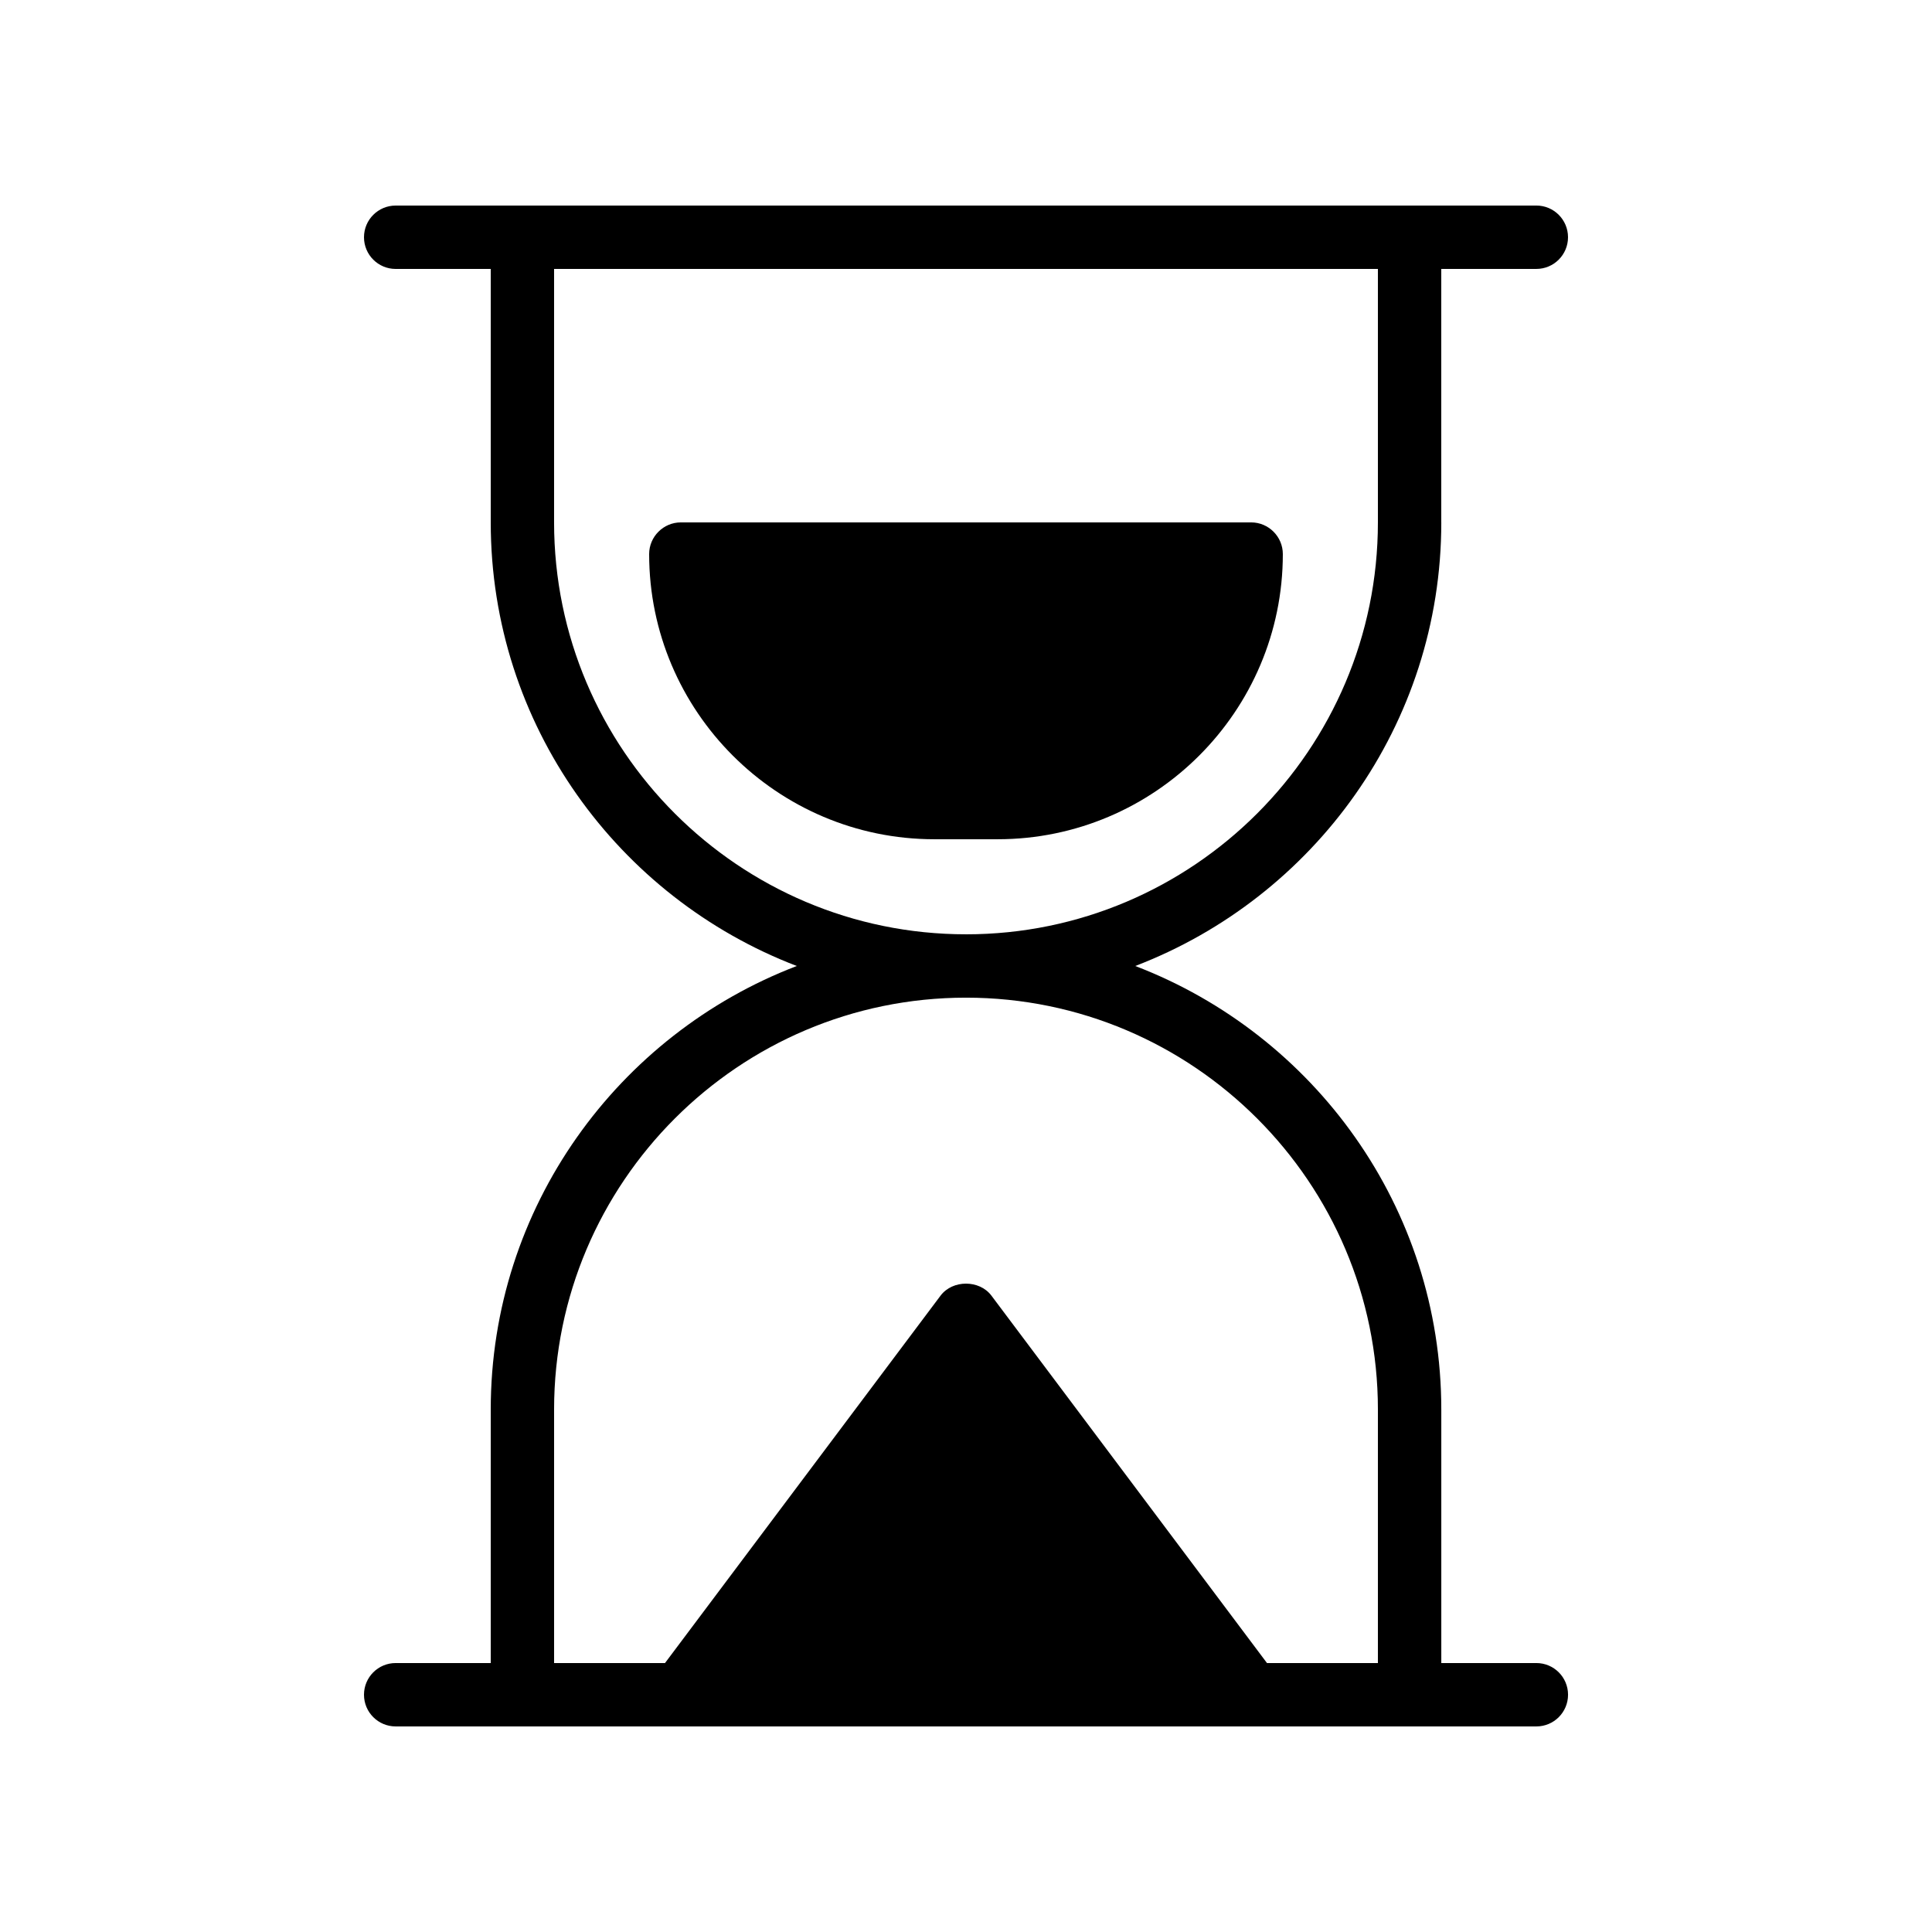
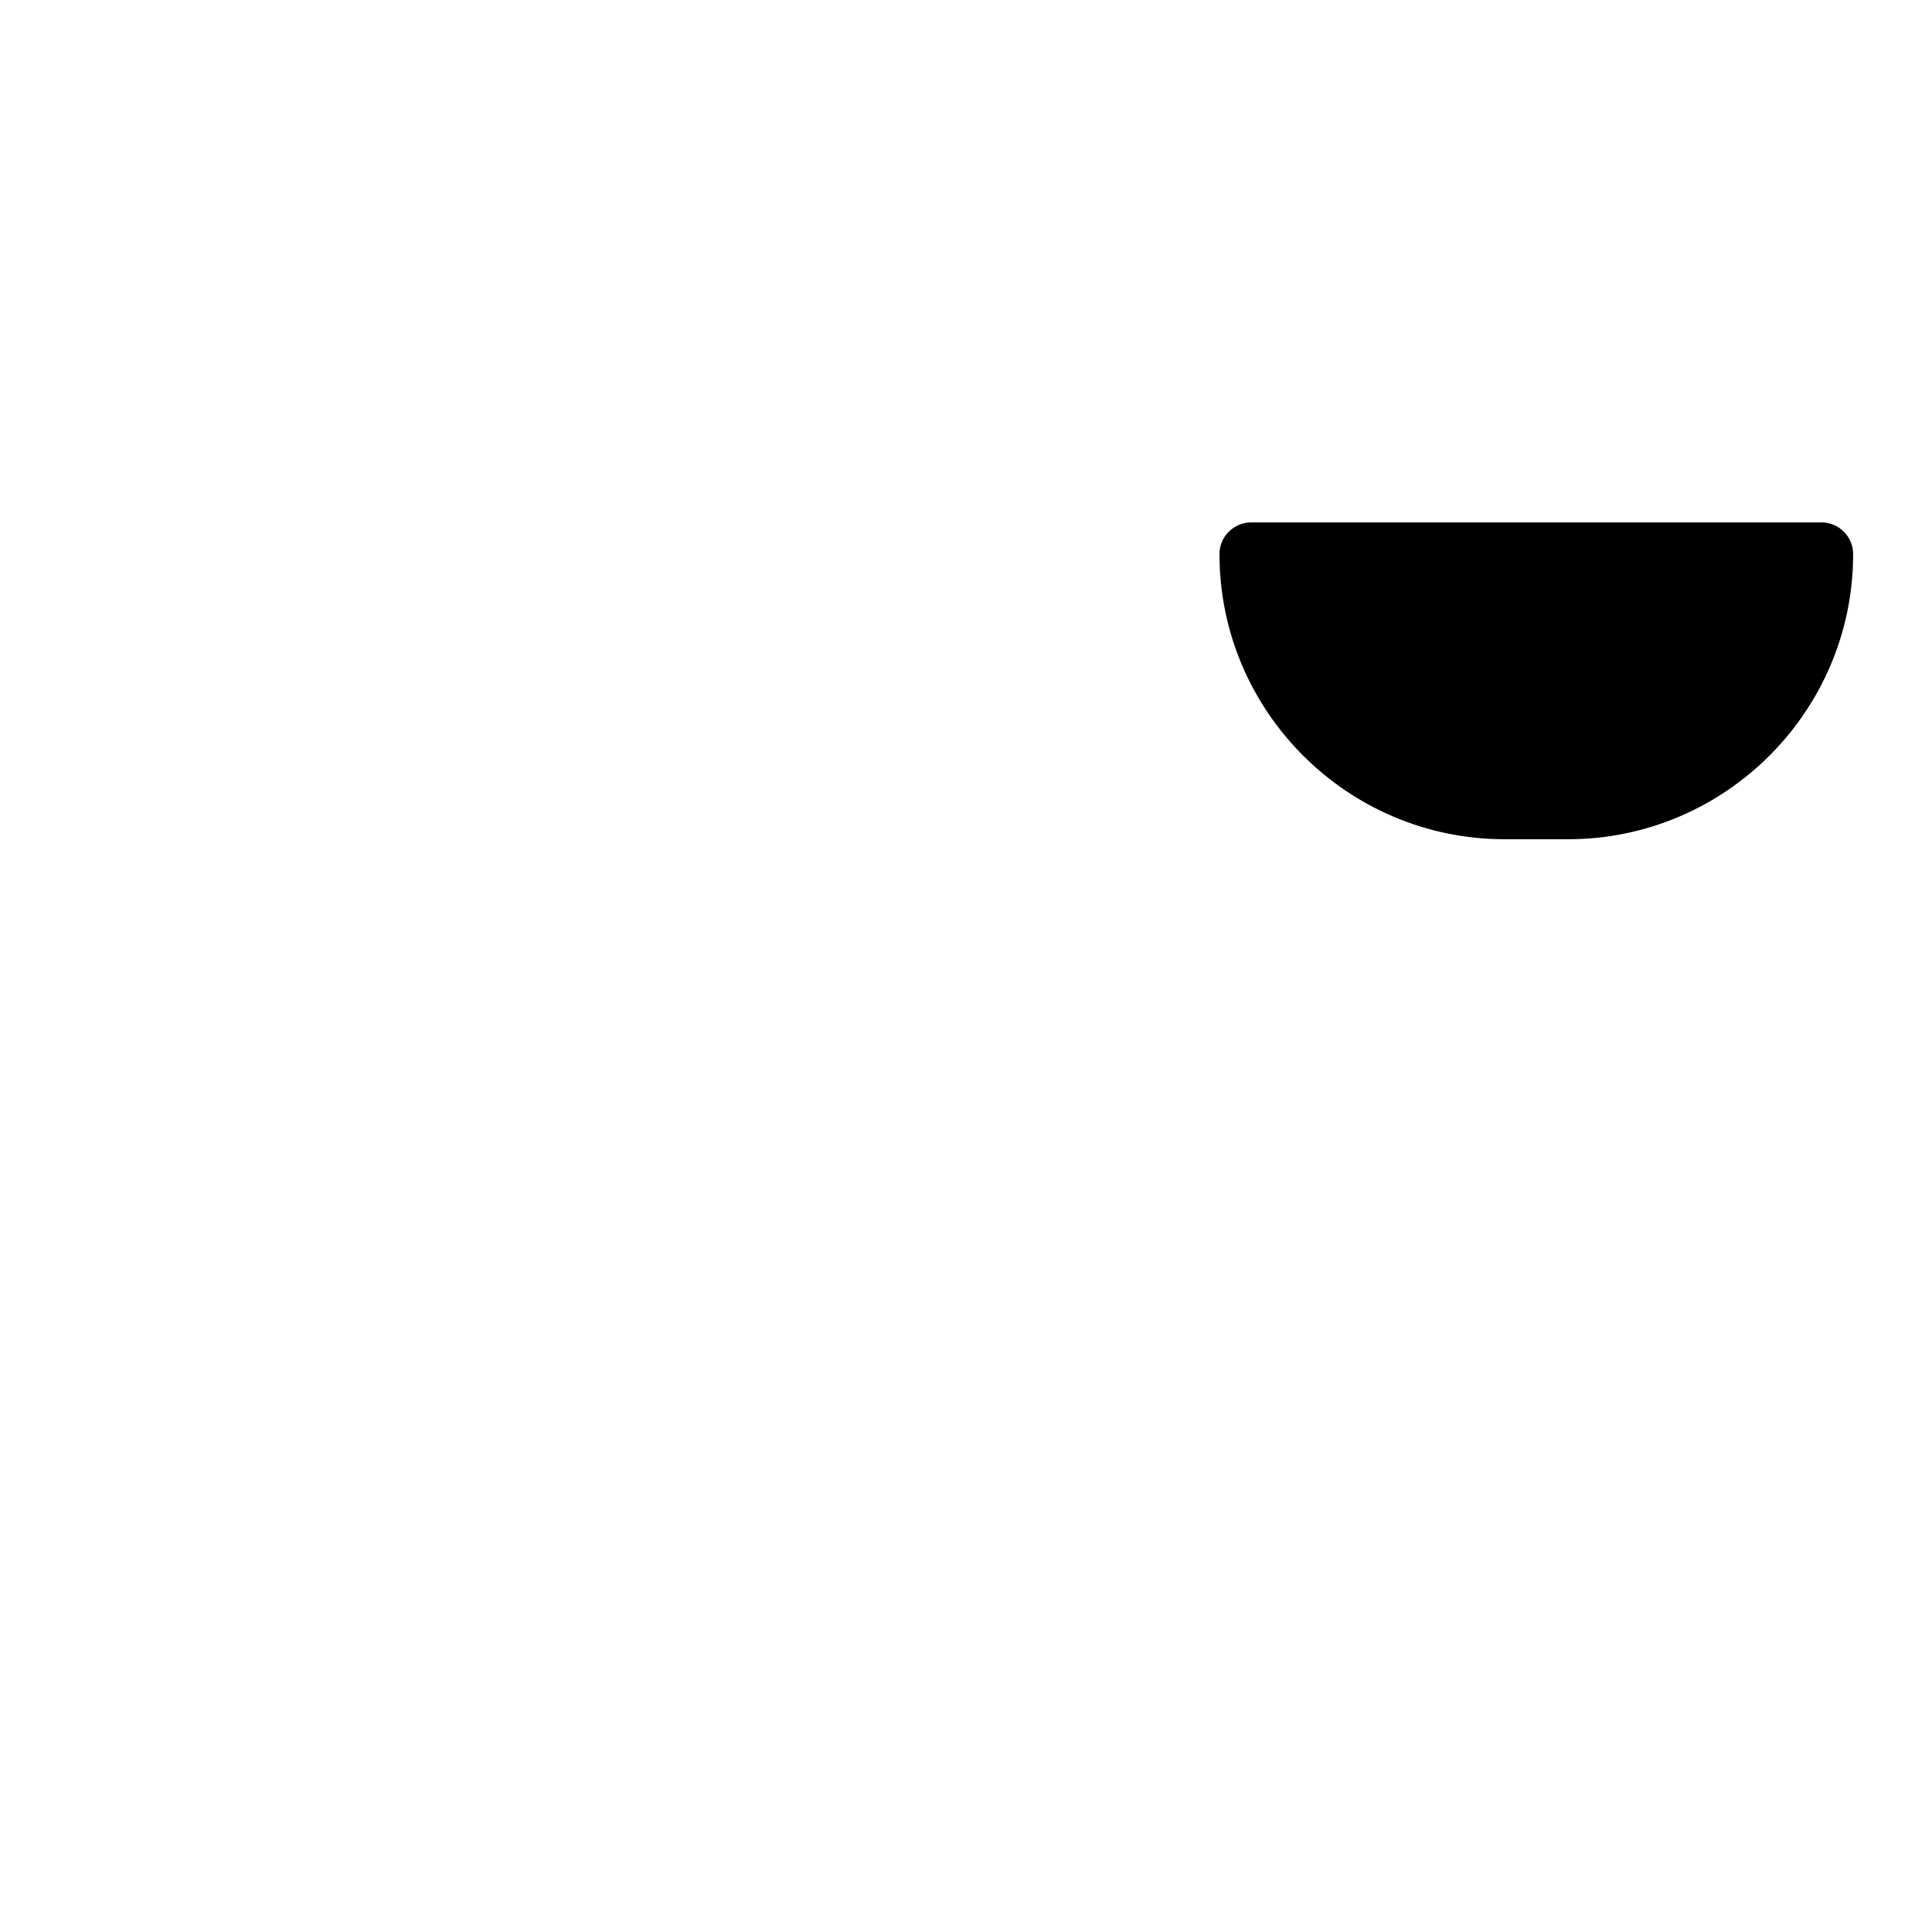
<svg xmlns="http://www.w3.org/2000/svg" fill="#000000" width="800px" height="800px" version="1.1" viewBox="144 144 512 512">
  <g>
-     <path d="m525.95 282.44v-67.172h25.191c4.641 0 8.398-3.758 8.398-8.398 0-4.637-3.754-8.398-8.398-8.398h-33.586l-235.11 0.004h-33.586c-4.641 0-8.398 3.758-8.398 8.398 0 4.637 3.754 8.398 8.398 8.398h25.191v67.176c0 53.641 33.762 99.43 81.105 117.55-47.344 18.121-81.105 63.906-81.105 117.55v67.176h-25.191c-4.641 0-8.398 3.754-8.398 8.398 0 4.641 3.754 8.398 8.398 8.398h302.29c4.641 0 8.398-3.754 8.398-8.398 0-4.641-3.754-8.398-8.398-8.398h-25.191v-67.176c0-53.645-33.762-99.43-81.105-117.55 47.344-18.129 81.105-63.918 81.105-117.56zm-16.793 235.11v67.176h-29.391l-73.051-97.402c-3.191-4.199-10.242-4.199-13.434 0l-73.051 97.402h-29.391v-67.176c0-60.188 48.969-109.16 109.16-109.16 60.188 0 109.16 48.973 109.16 109.16zm-109.16-125.95c-60.188 0-109.16-48.965-109.16-109.16v-67.172h218.32v67.176c0 60.191-48.969 109.16-109.16 109.16z" />
-     <path d="m475.57 282.44h-151.14c-4.617 0-8.398 3.777-8.398 8.398 0 41.648 33.922 75.57 75.57 75.57h16.793c41.648 0 75.57-33.922 75.57-75.57 0.004-4.617-3.773-8.398-8.391-8.398z" />
+     <path d="m475.57 282.44c-4.617 0-8.398 3.777-8.398 8.398 0 41.648 33.922 75.57 75.57 75.57h16.793c41.648 0 75.57-33.922 75.57-75.57 0.004-4.617-3.773-8.398-8.391-8.398z" />
  </g>
</svg>